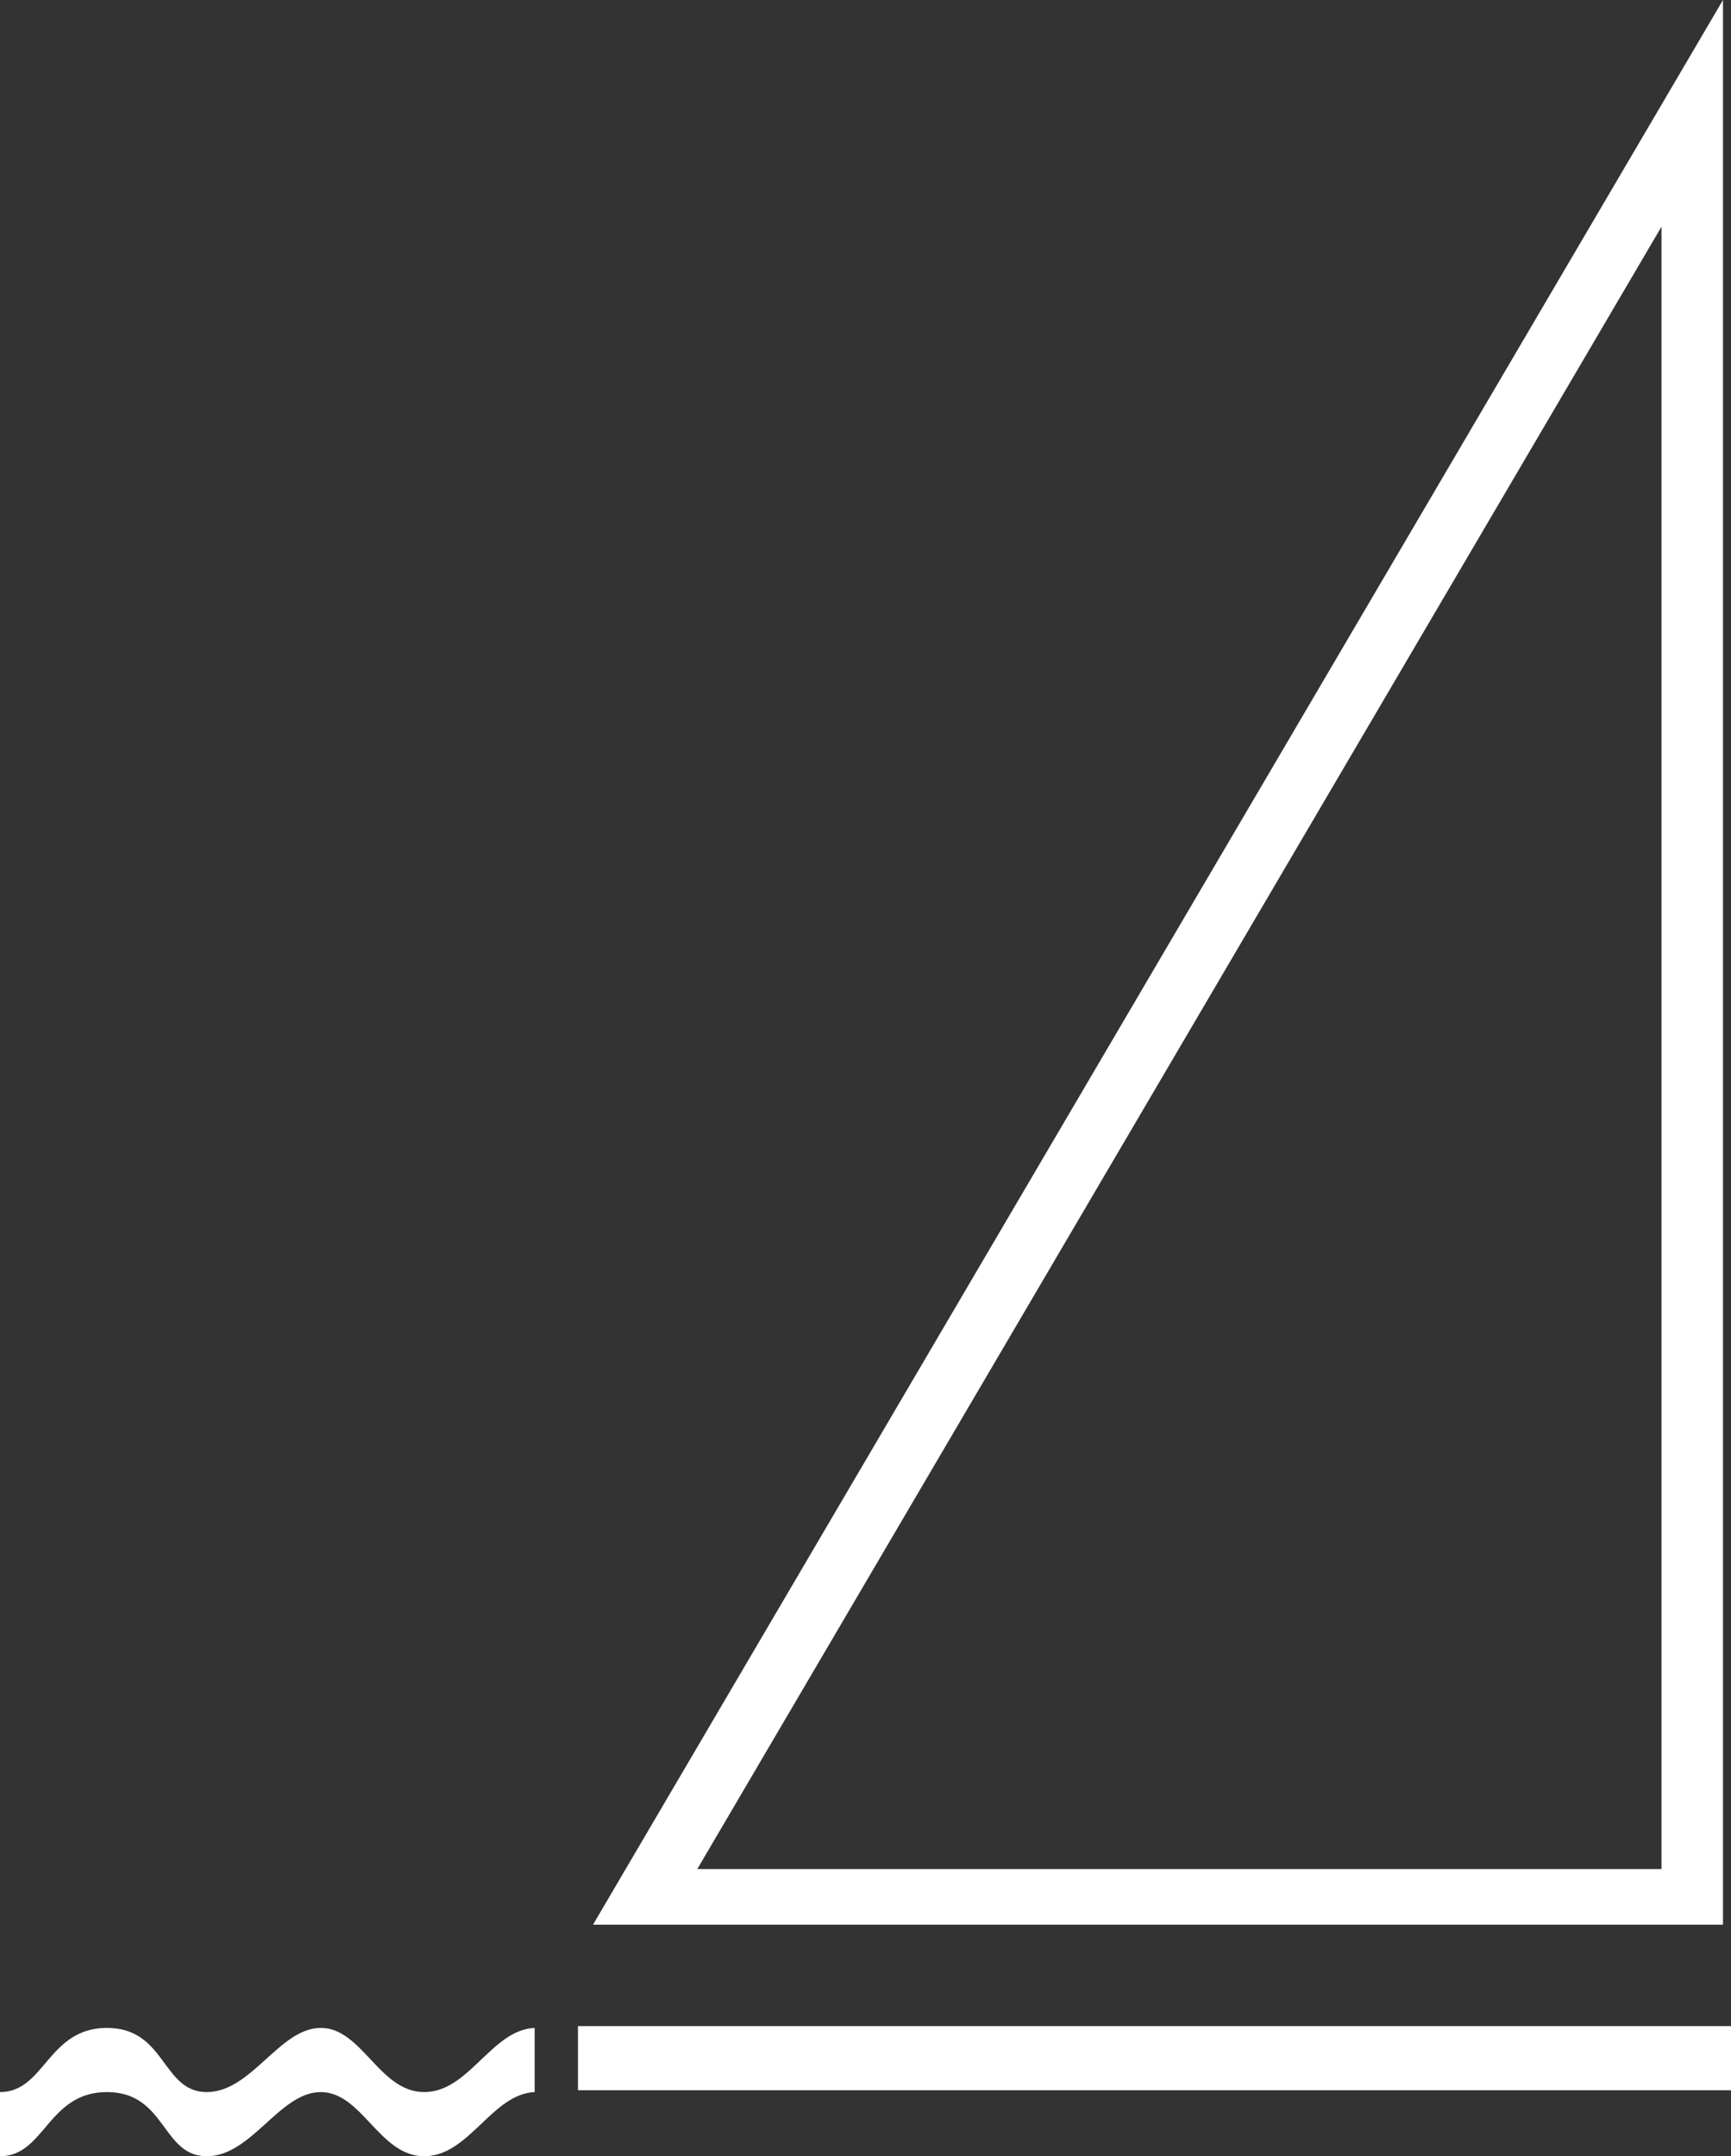
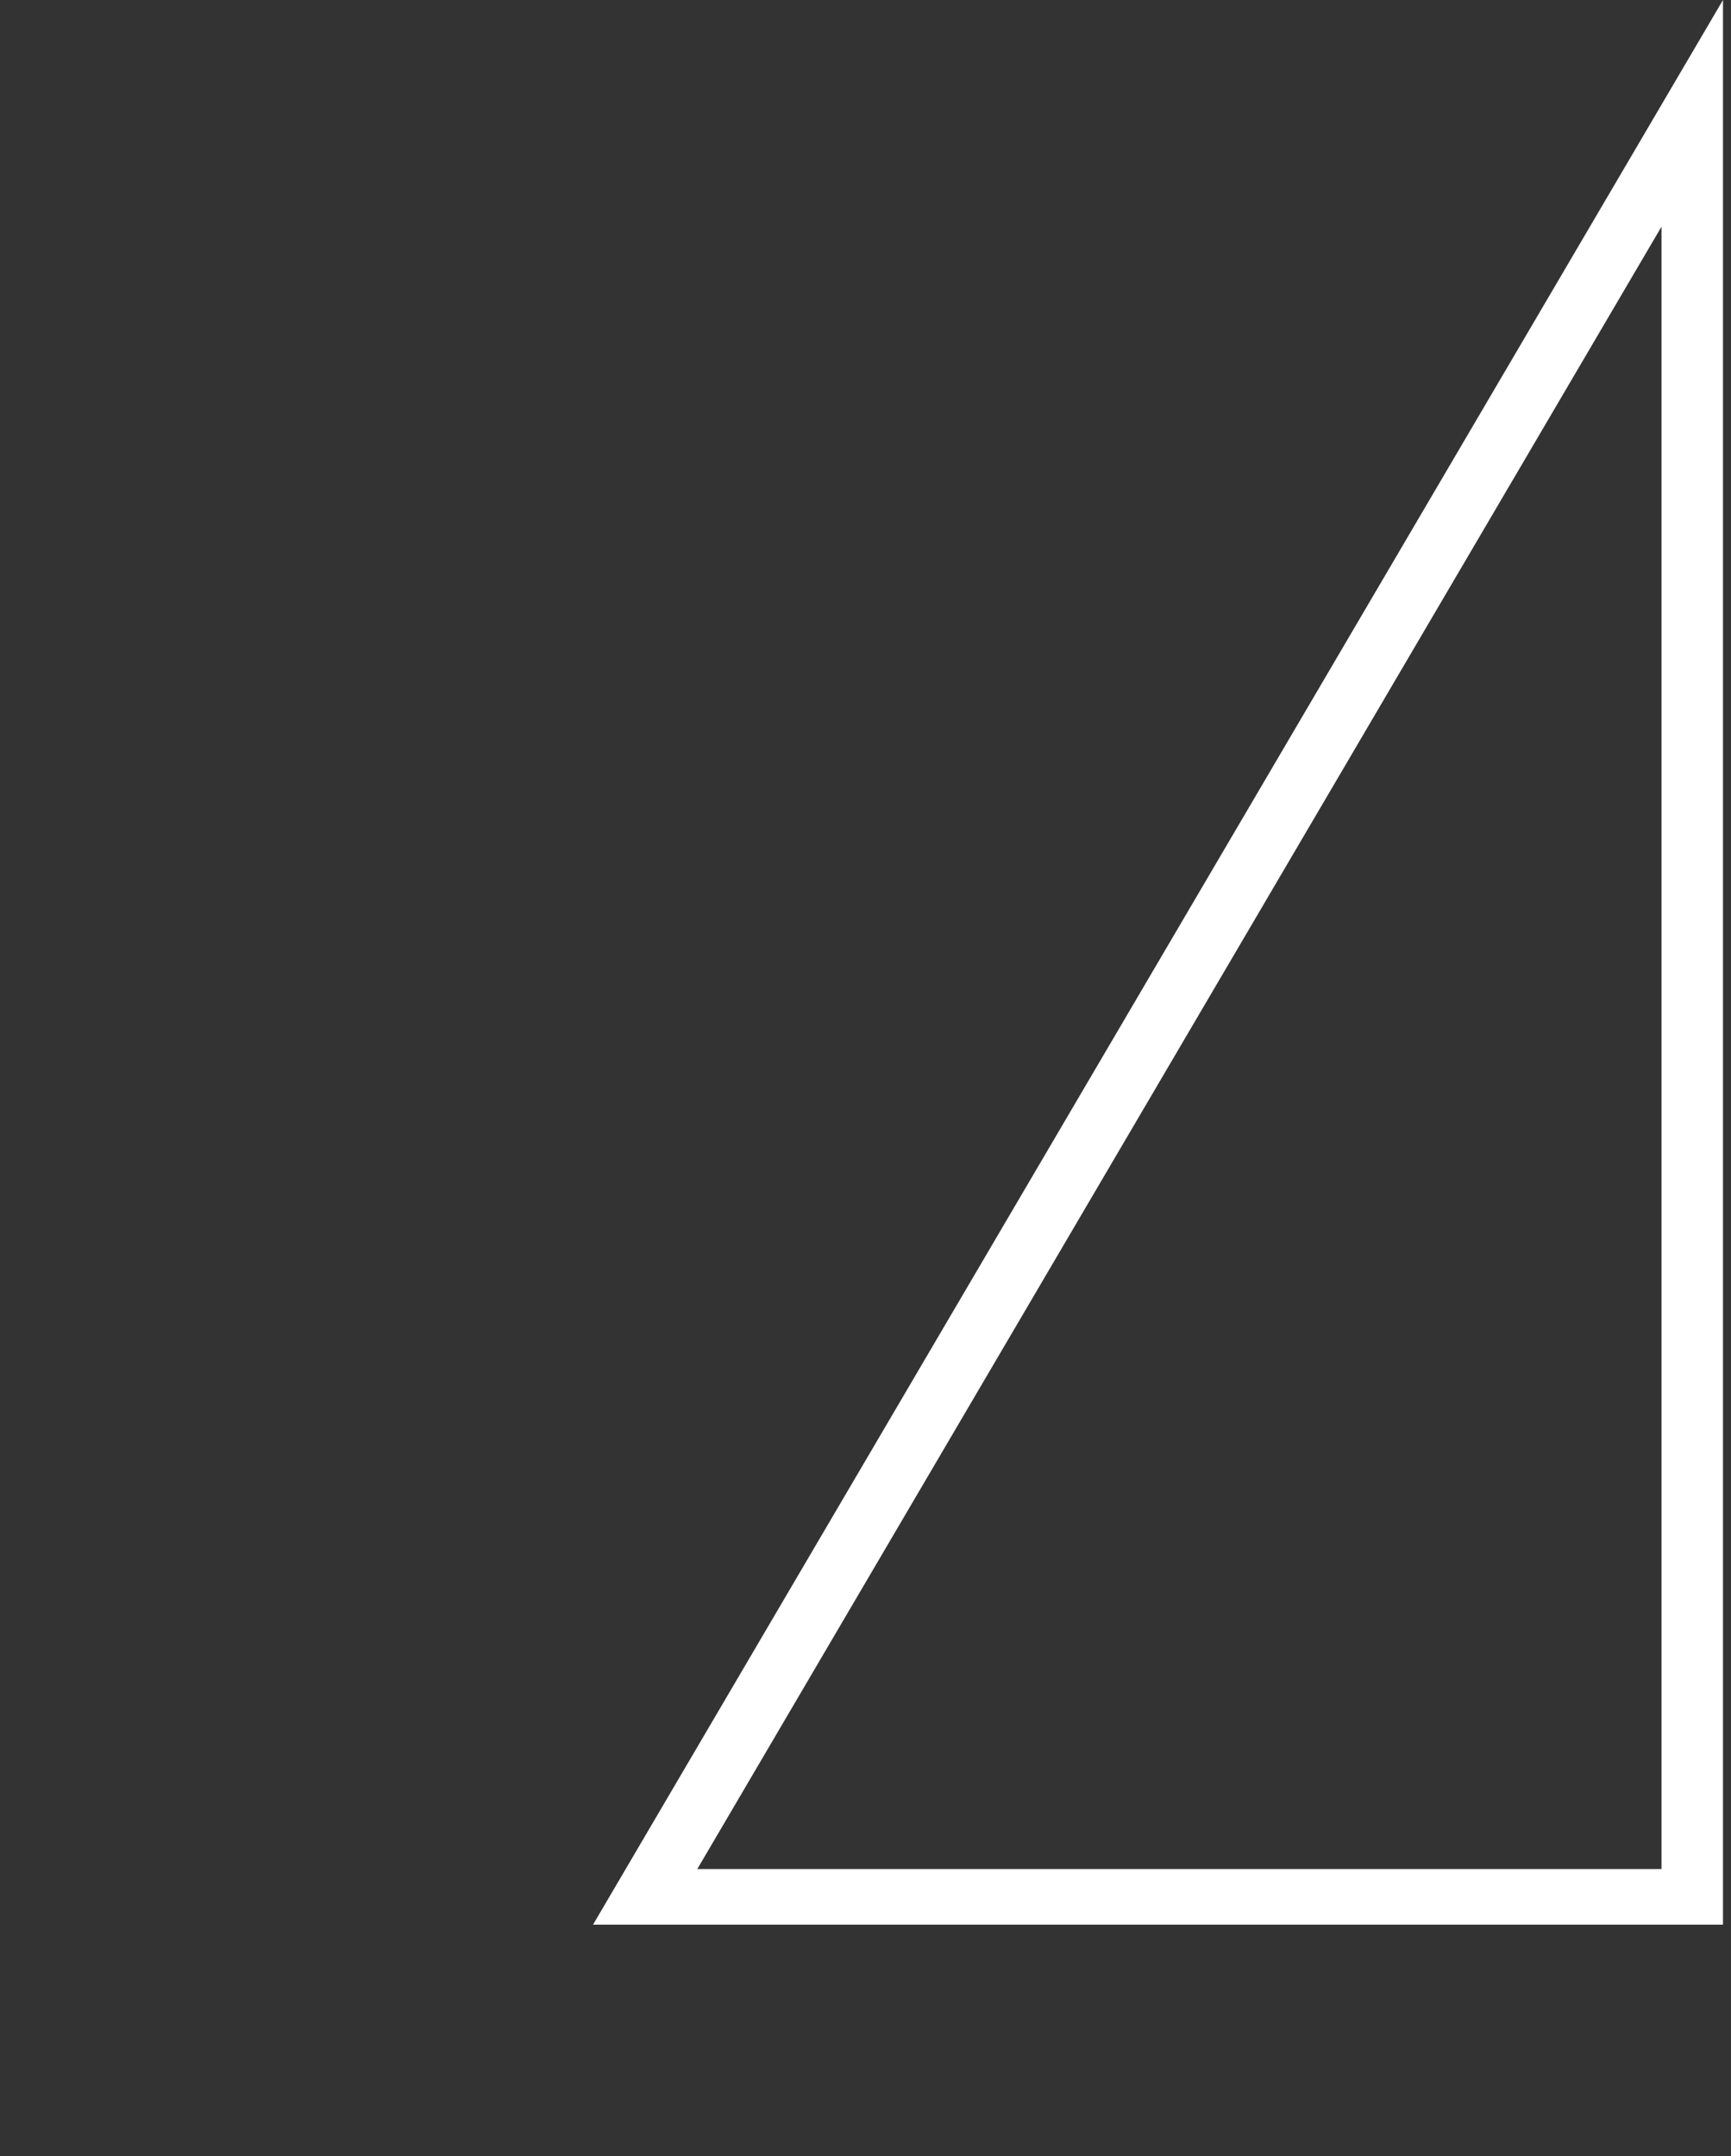
<svg xmlns="http://www.w3.org/2000/svg" id="b4fd287b-8bba-4ed1-8f94-232c8eed9646" data-name="Laag 1" viewBox="0 0 161.88 201.66">
  <rect x="0" y="0" width="161.88" height="201.66" fill="#333333" stroke="none" />
  <defs>
    <style>.a6b39592-9cd4-4f15-bf22-47fd2b6136ca{fill:#fff;}</style>
  </defs>
-   <rect class="a6b39592-9cd4-4f15-bf22-47fd2b6136ca" x="54.05" y="189.49" width="107.83" height="6" />
-   <path class="a6b39592-9cd4-4f15-bf22-47fd2b6136ca" d="M50,195.66c-4,.17-6.13,6-10.33,6s-5.8-6-9.67-6-6.46,6-10.67,6-3.79-6-9.33-6-5.8,6-10,6v-6c4.2,0,4.46-6,10-6s5.13,6,9.33,6,6.8-6,10.67-6,5.46,6,9.67,6,6.28-5.83,10.33-6Z" />
  <path class="a6b39592-9cd4-4f15-bf22-47fd2b6136ca" d="M55.46,180H161.13V0Zm99.92-5.2H65.21L155.38,21.2Z" />
</svg>